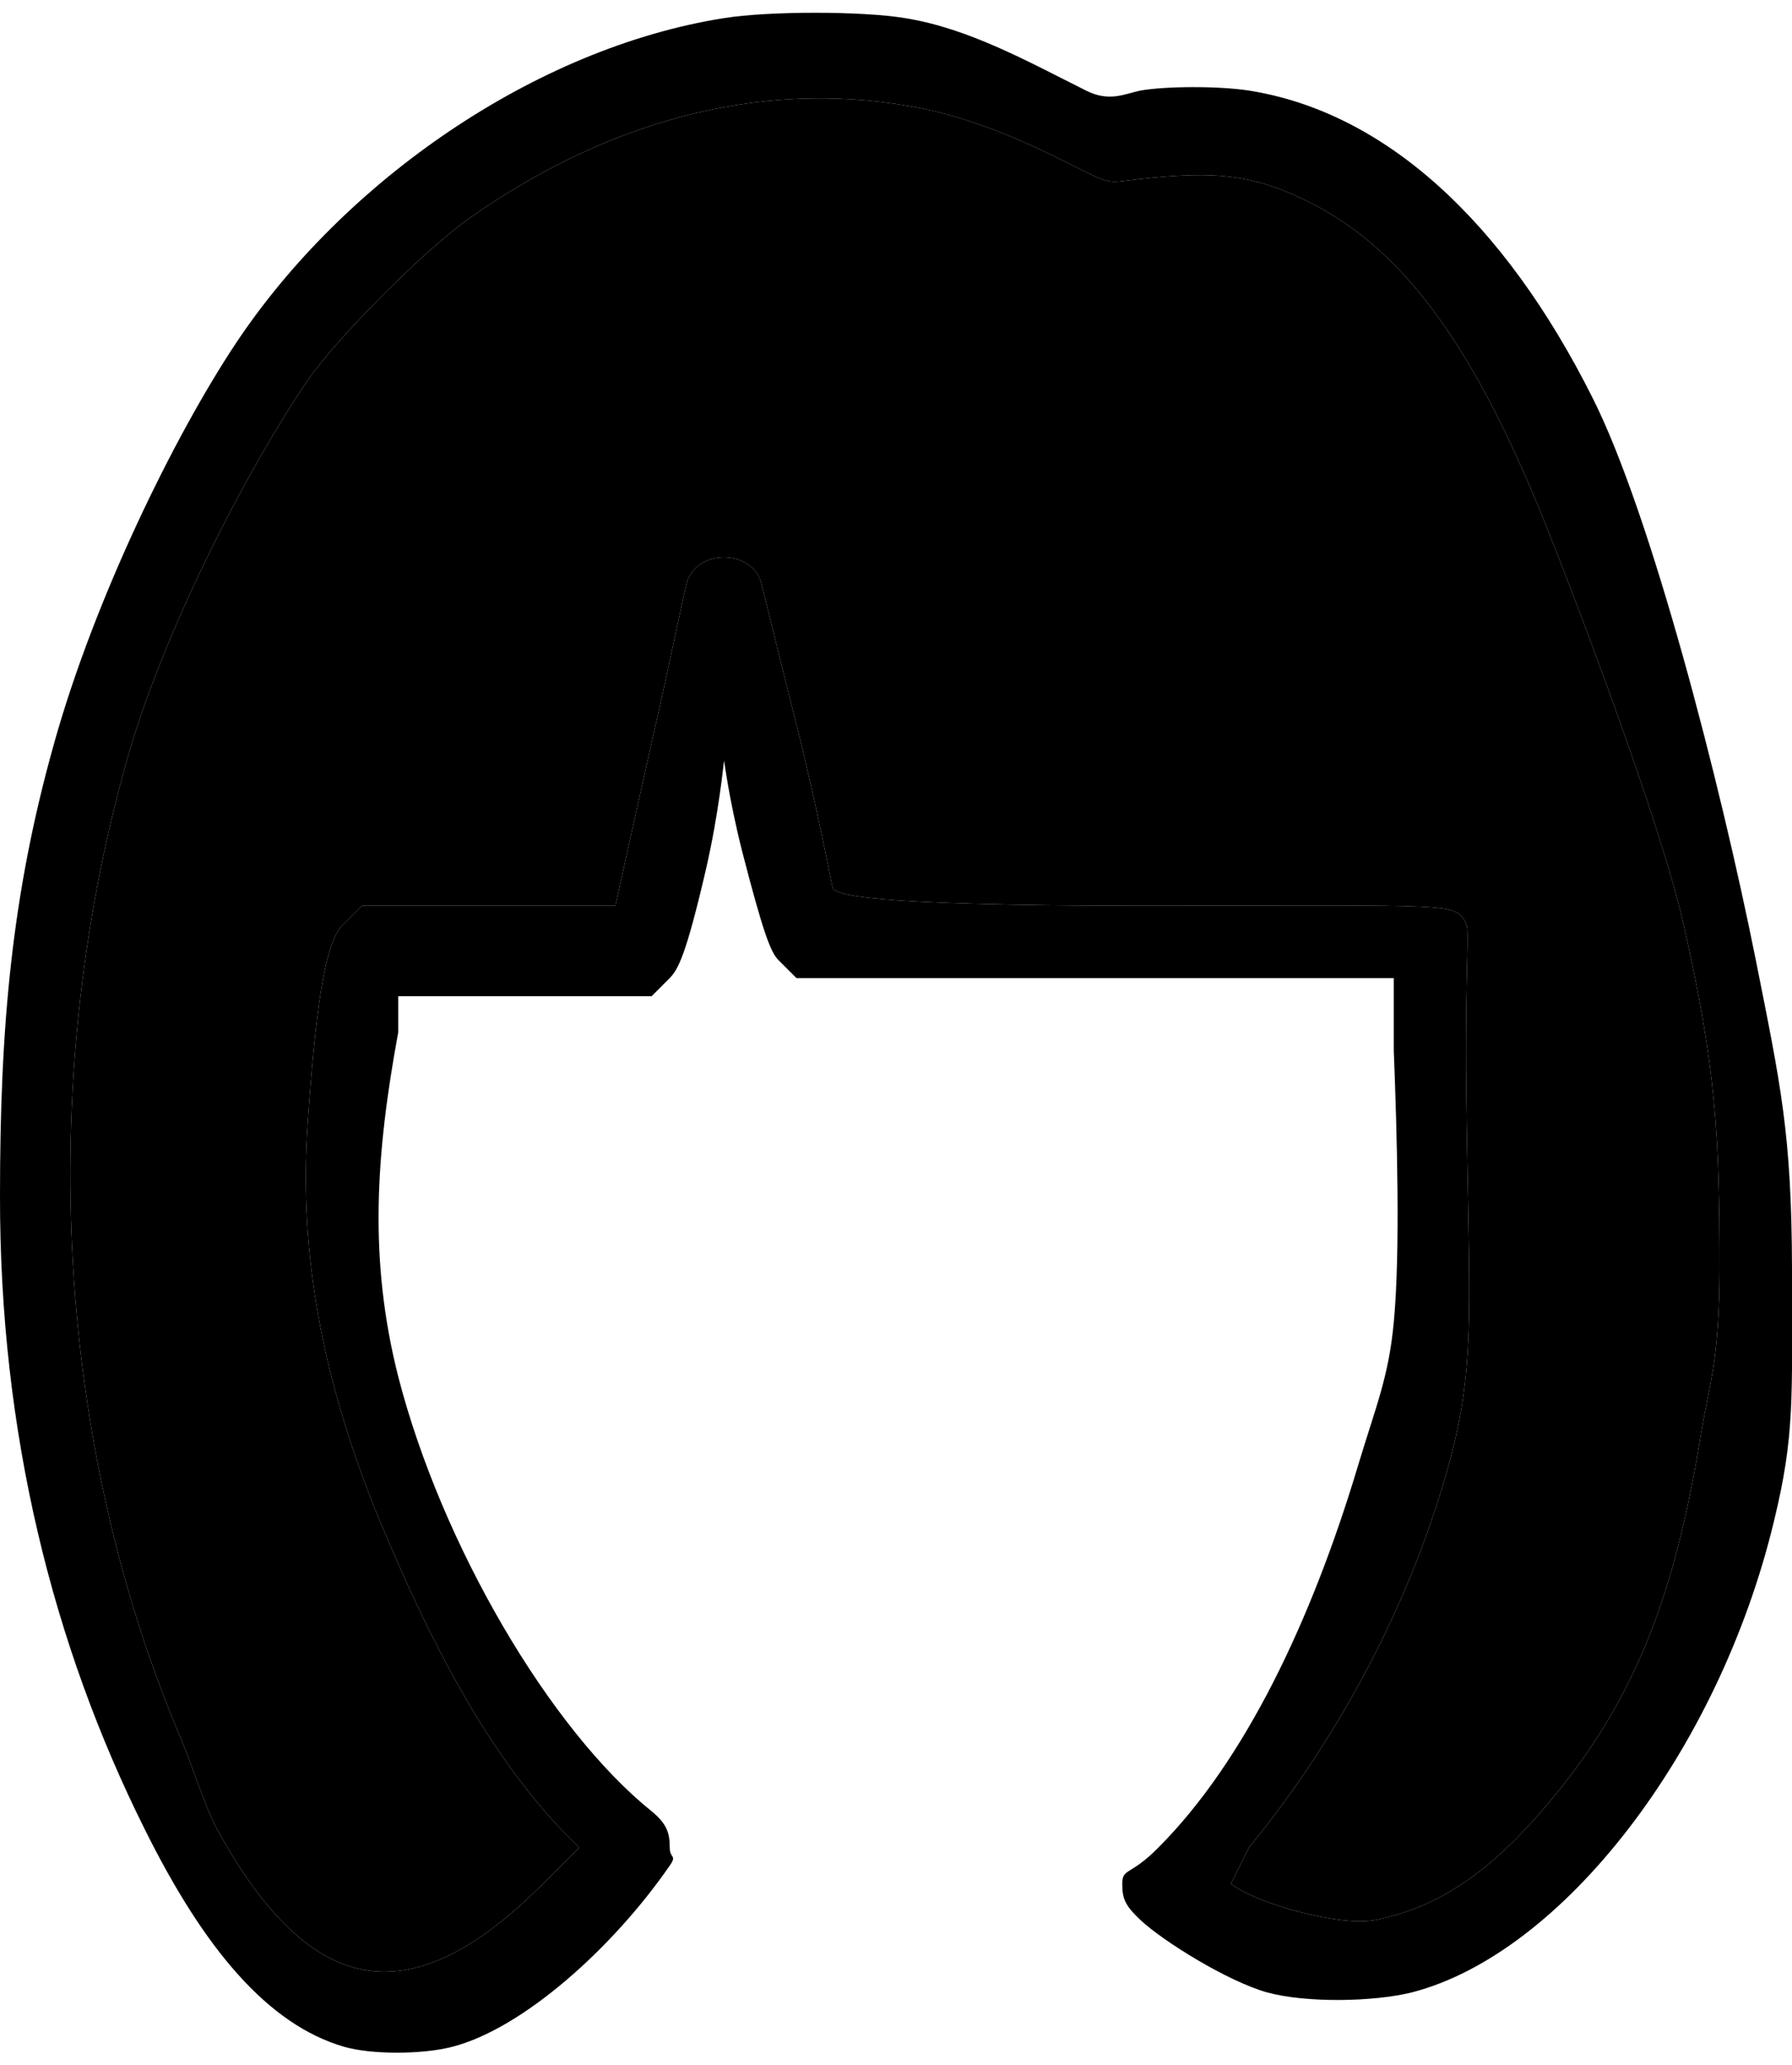
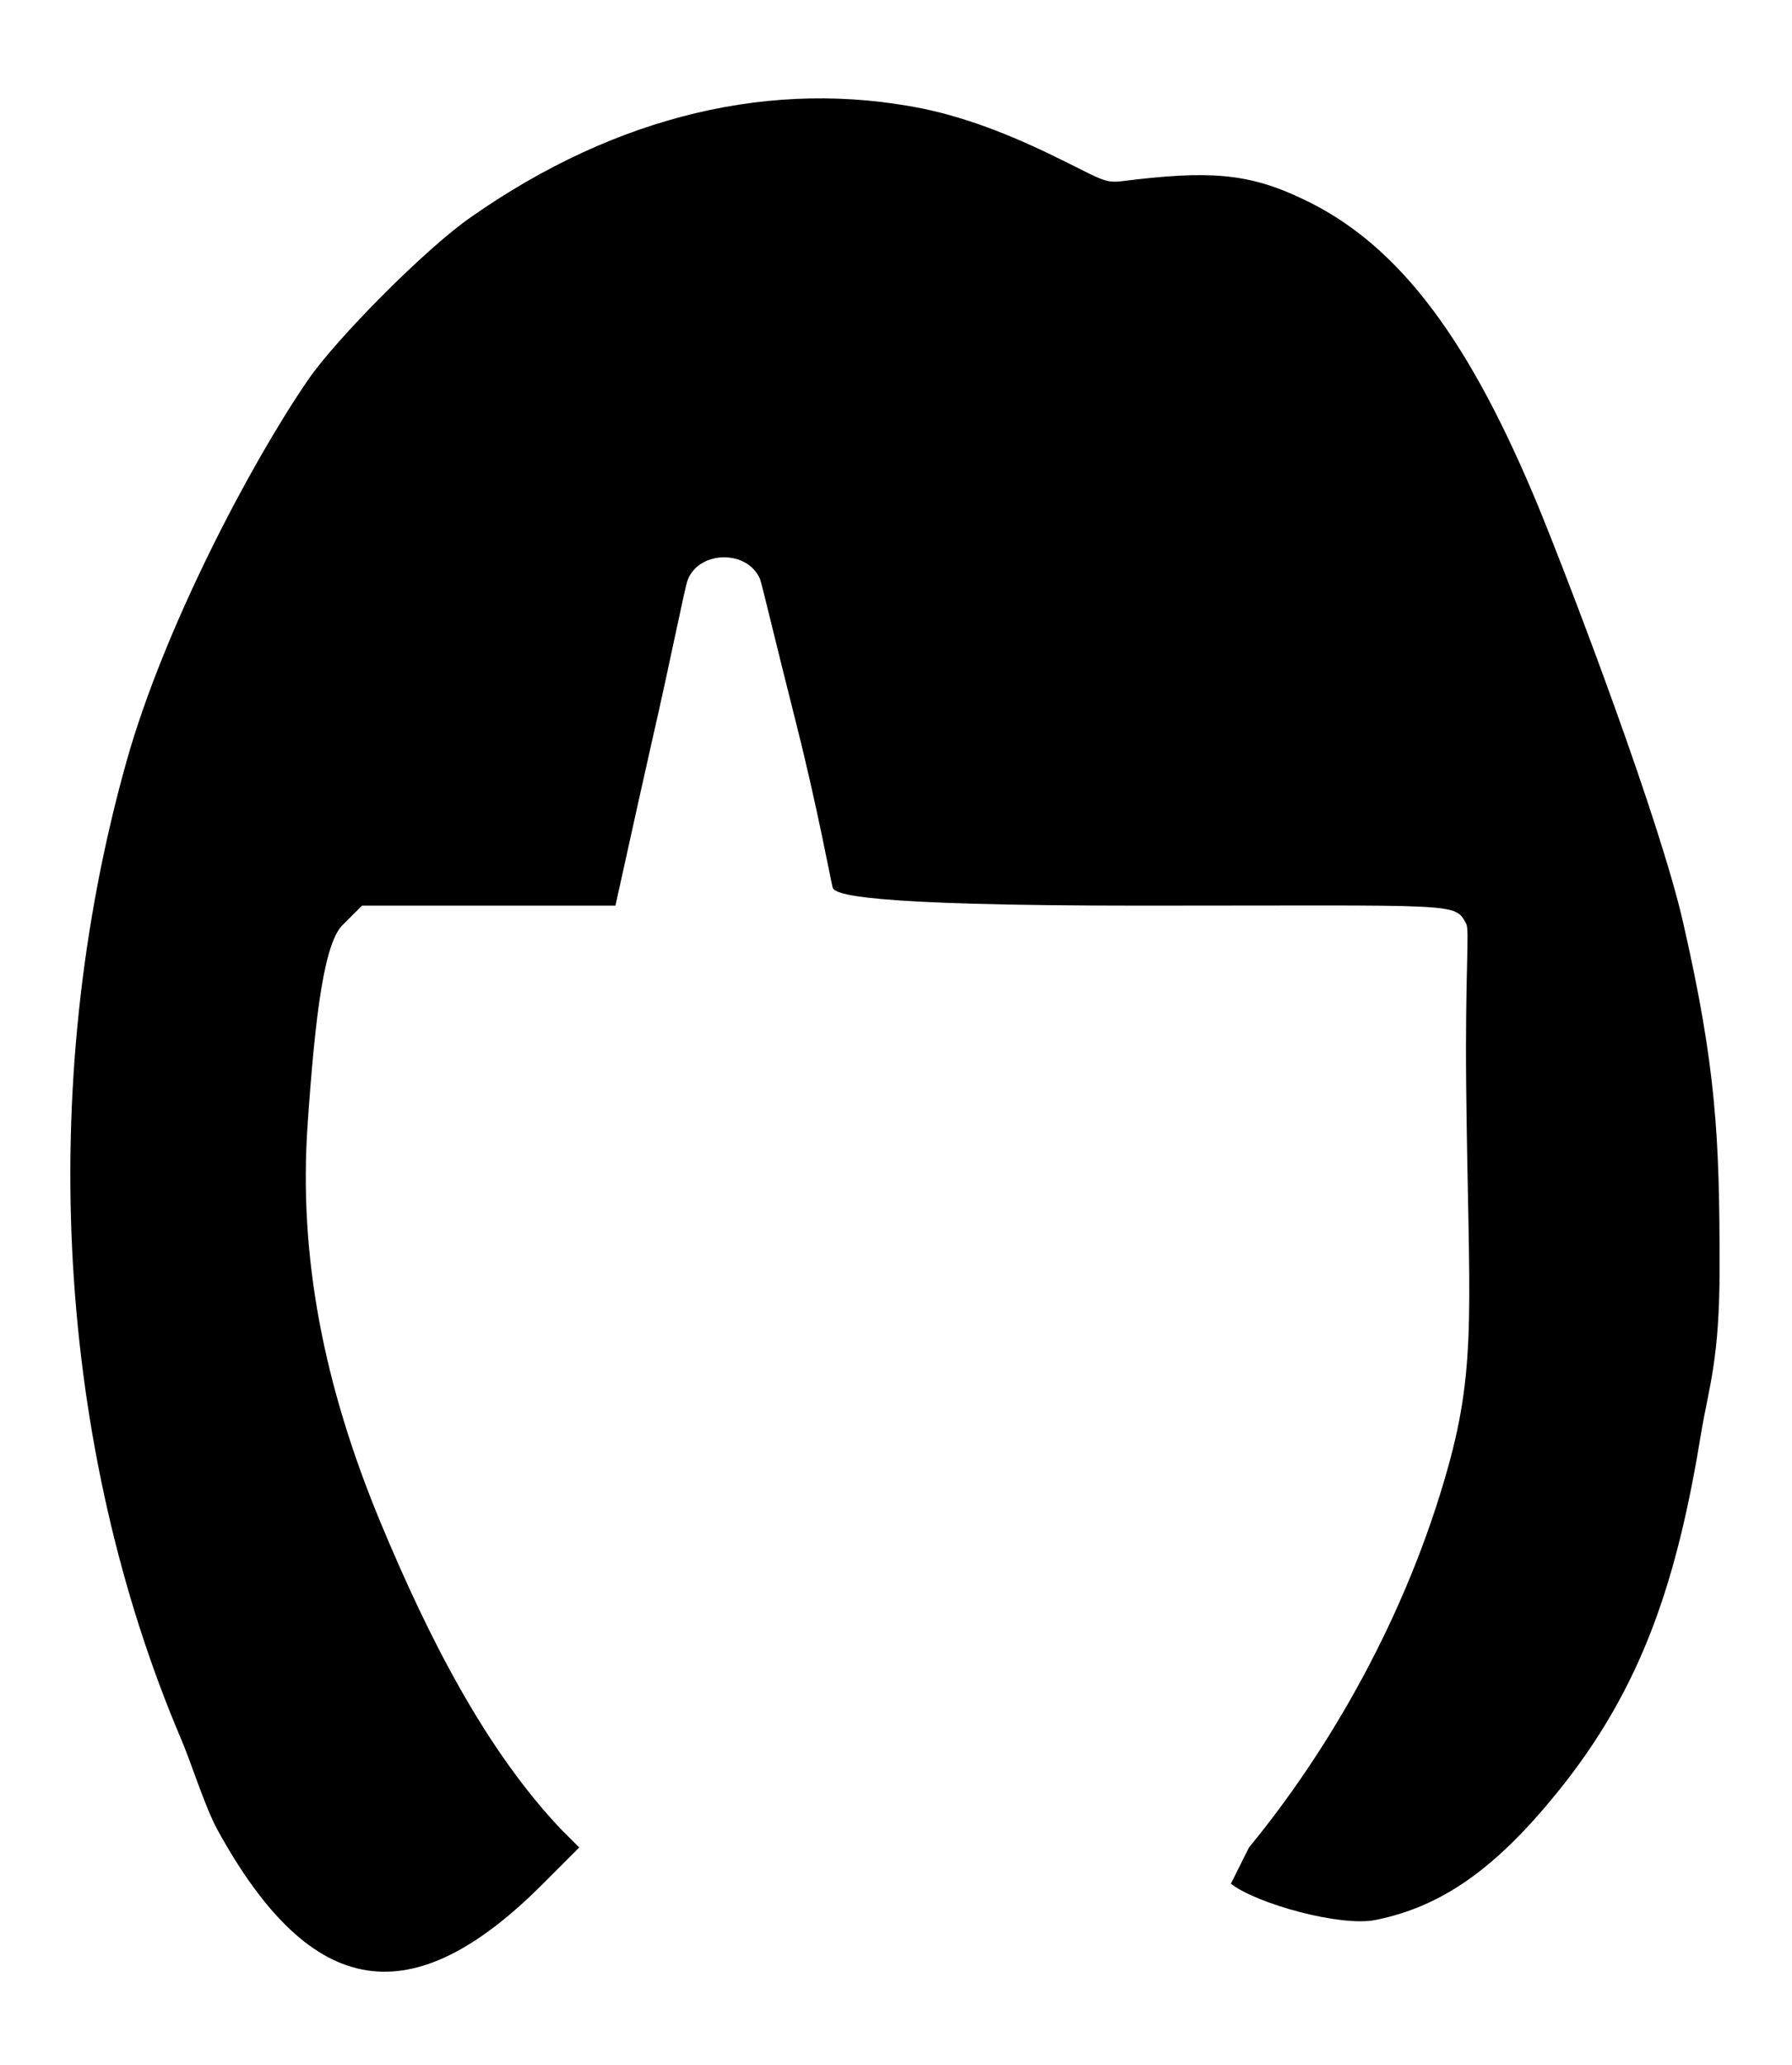
<svg xmlns="http://www.w3.org/2000/svg" width="99" height="114" viewBox="0 0 99 114" fill="none">
-   <path d="M40 1C29.587 2.641 18.982 9.984 13 19C9.616 24.099 5.227 33.056 3 41C0.642 49.359 0 56.7 0 66C-0.022 79.086 2.914 90.824 8 101C11.296 107.631 14.809 111.775 19 113C20.506 113.438 23.319 113.438 25 113C28.886 111.993 33.857 107.552 37 103C37.415 102.409 37 102.613 37 102C37 101.212 36.852 100.7 36 100C30.412 95.514 24.401 85.322 22 76C20.363 69.544 20.756 63.74 22 57V55H29H36L37 54C37.459 53.519 37.887 52.792 39 48C39.721 44.871 39.978 42.109 40 42C40 41.869 40.236 43.98 41 47C42.135 51.399 42.563 52.562 43 53L44 54H60H77V58C77.175 62.486 77.371 69.105 77 73C76.716 76.064 76.004 77.652 75 81C72.446 89.491 68.781 97.207 64 102C62.45 103.576 62 103.125 62 104C62 104.832 62.149 105.19 63 106C64.266 107.182 67.817 109.387 70 110C72.161 110.591 75.883 110.525 78 110C86.317 107.855 94.944 96.692 98 84C99.157 79.251 99 77.309 99 70C98.978 62.56 98.375 59.915 97 53C95.014 43.087 91.209 28.39 88 22C83.067 12.152 76.466 6.182 69 5C67.297 4.737 64.354 4.759 63 5C62.149 5.175 61.288 5.656 60 5C56.791 3.402 53.537 1.569 50 1C47.621 0.606 42.467 0.606 40 1ZM51 6C53.707 6.569 56.249 7.621 59 9C60.921 9.963 61.127 10.109 62 10C66.759 9.409 68.944 9.534 72 11C77.436 13.56 81.289 19.028 85 28C86.899 32.639 91.734 45.376 93 51C94.812 58.944 95 62.8 95 70C95 75.033 94.415 76.549 94 79C92.668 87.206 90.759 93.157 86 99C82.638 103.136 79.689 105.256 76 106C74.079 106.394 69.441 105.116 68 104L69 102C73.41 96.638 77.686 89.294 80 81C81.616 75.223 81.131 71.905 81 60C80.935 53.61 81.197 51.35 81 51C80.345 49.818 80.814 50 63 50C47.501 50 46.109 49.372 46 49C45.935 48.803 45.157 44.574 44 40C42.843 35.426 42.109 32.328 42 32C41.345 30.359 38.655 30.359 38 32C37.847 32.328 37.092 36.251 36 41C34.93 45.749 34.066 49.737 34 50H27H20L19 51C17.909 51.919 17.415 56.048 17 62C16.476 69.375 17.9 76.516 21 84C23.729 90.565 26.874 96.645 31 101L32 102L30 104C22.84 111.178 17.261 110.585 12 101C11.323 99.753 10.546 97.269 10 96C3.189 80.003 1.892 60.163 7 42C9.074 34.647 13.835 25.617 17 21C18.55 18.724 23.533 13.707 26 12C34.121 6.31 42.748 4.337 51 6Z" fill="black" />
  <path d="M51 6C53.707 6.569 56.249 7.621 59 9C60.921 9.963 61.127 10.109 62 10C66.759 9.409 68.944 9.534 72 11C77.436 13.56 81.289 19.028 85 28C86.899 32.639 91.734 45.376 93 51C94.812 58.944 95 62.8 95 70C95 75.033 94.415 76.549 94 79C92.668 87.206 90.759 93.157 86 99C82.638 103.136 79.689 105.256 76 106C74.079 106.394 69.441 105.116 68 104L69 102C73.41 96.638 77.686 89.294 80 81C81.616 75.223 81.131 71.905 81 60C80.935 53.61 81.197 51.35 81 51C80.345 49.818 80.814 50 63 50C47.501 50 46.109 49.372 46 49C45.935 48.803 45.157 44.574 44 40C42.843 35.426 42.109 32.328 42 32C41.345 30.359 38.655 30.359 38 32C37.847 32.328 37.092 36.251 36 41C34.93 45.749 34.066 49.737 34 50H27H20L19 51C17.909 51.919 17.415 56.048 17 62C16.476 69.375 17.9 76.516 21 84C23.729 90.565 26.874 96.645 31 101L32 102L30 104C22.84 111.178 17.261 110.585 12 101C11.323 99.753 10.546 97.269 10 96C3.189 80.003 1.892 60.163 7 42C9.074 34.647 13.835 25.617 17 21C18.55 18.724 23.533 13.707 26 12C34.121 6.31 42.748 4.337 51 6Z" fill="black" />
</svg>